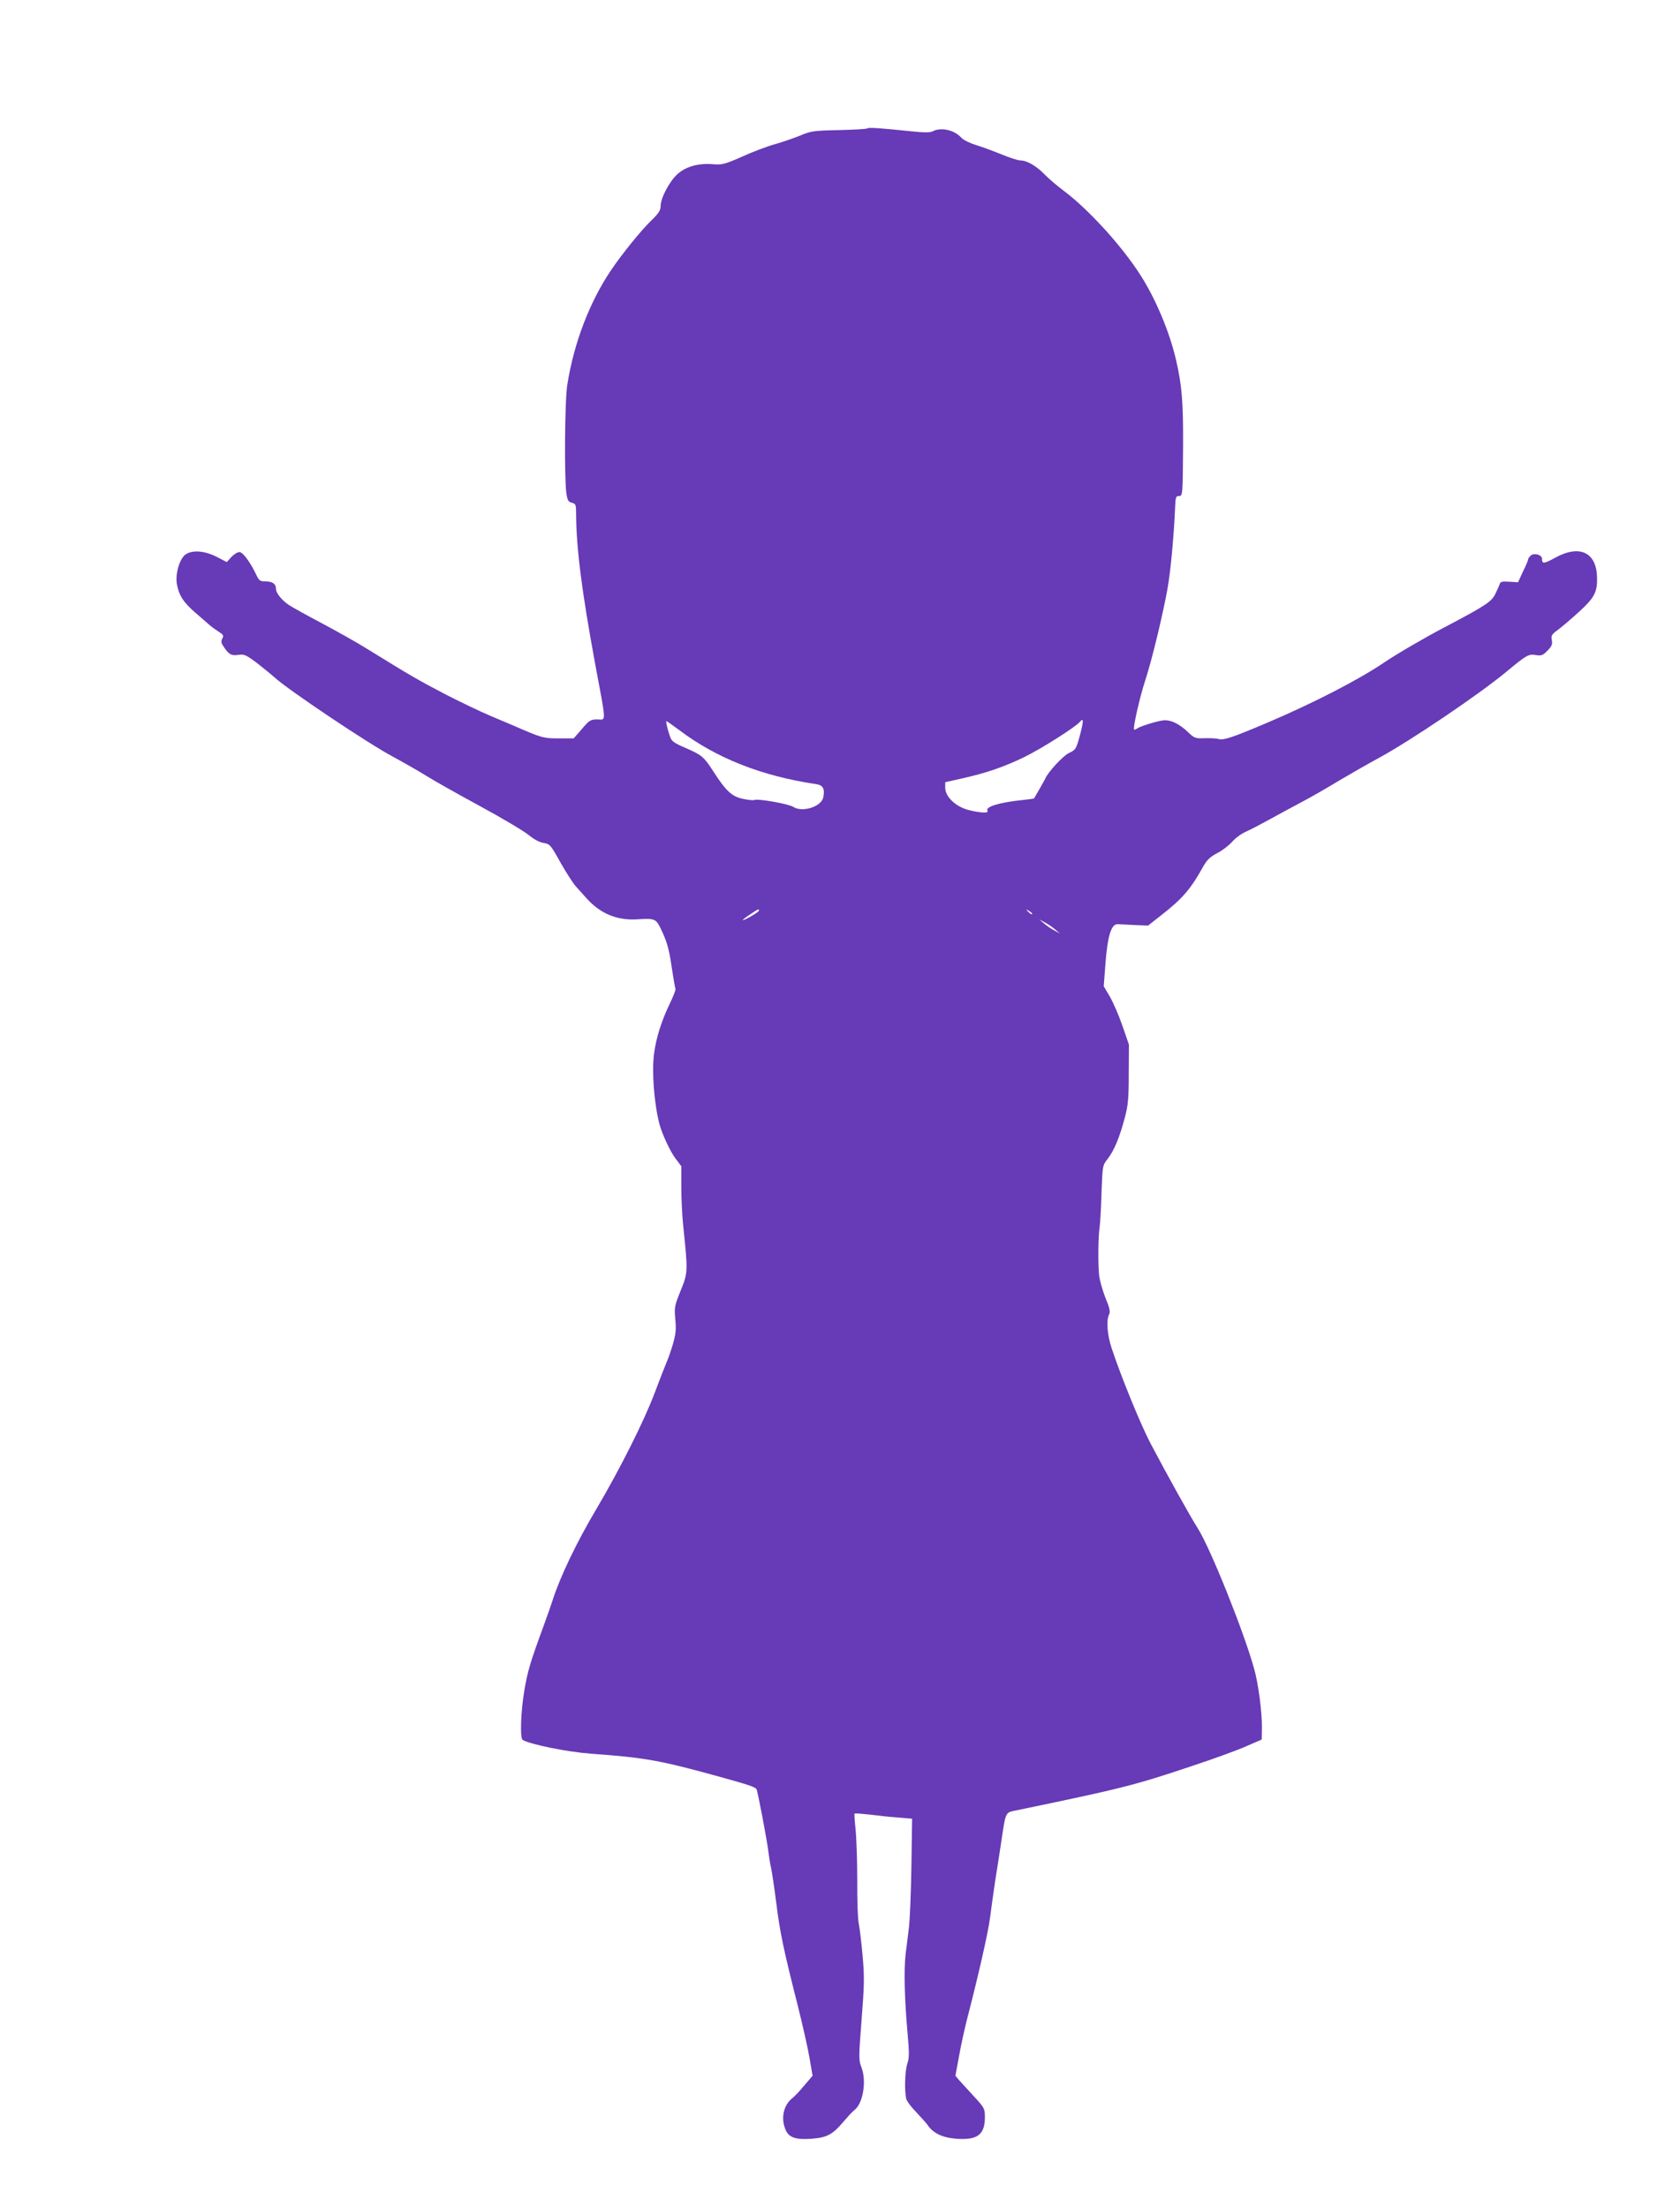
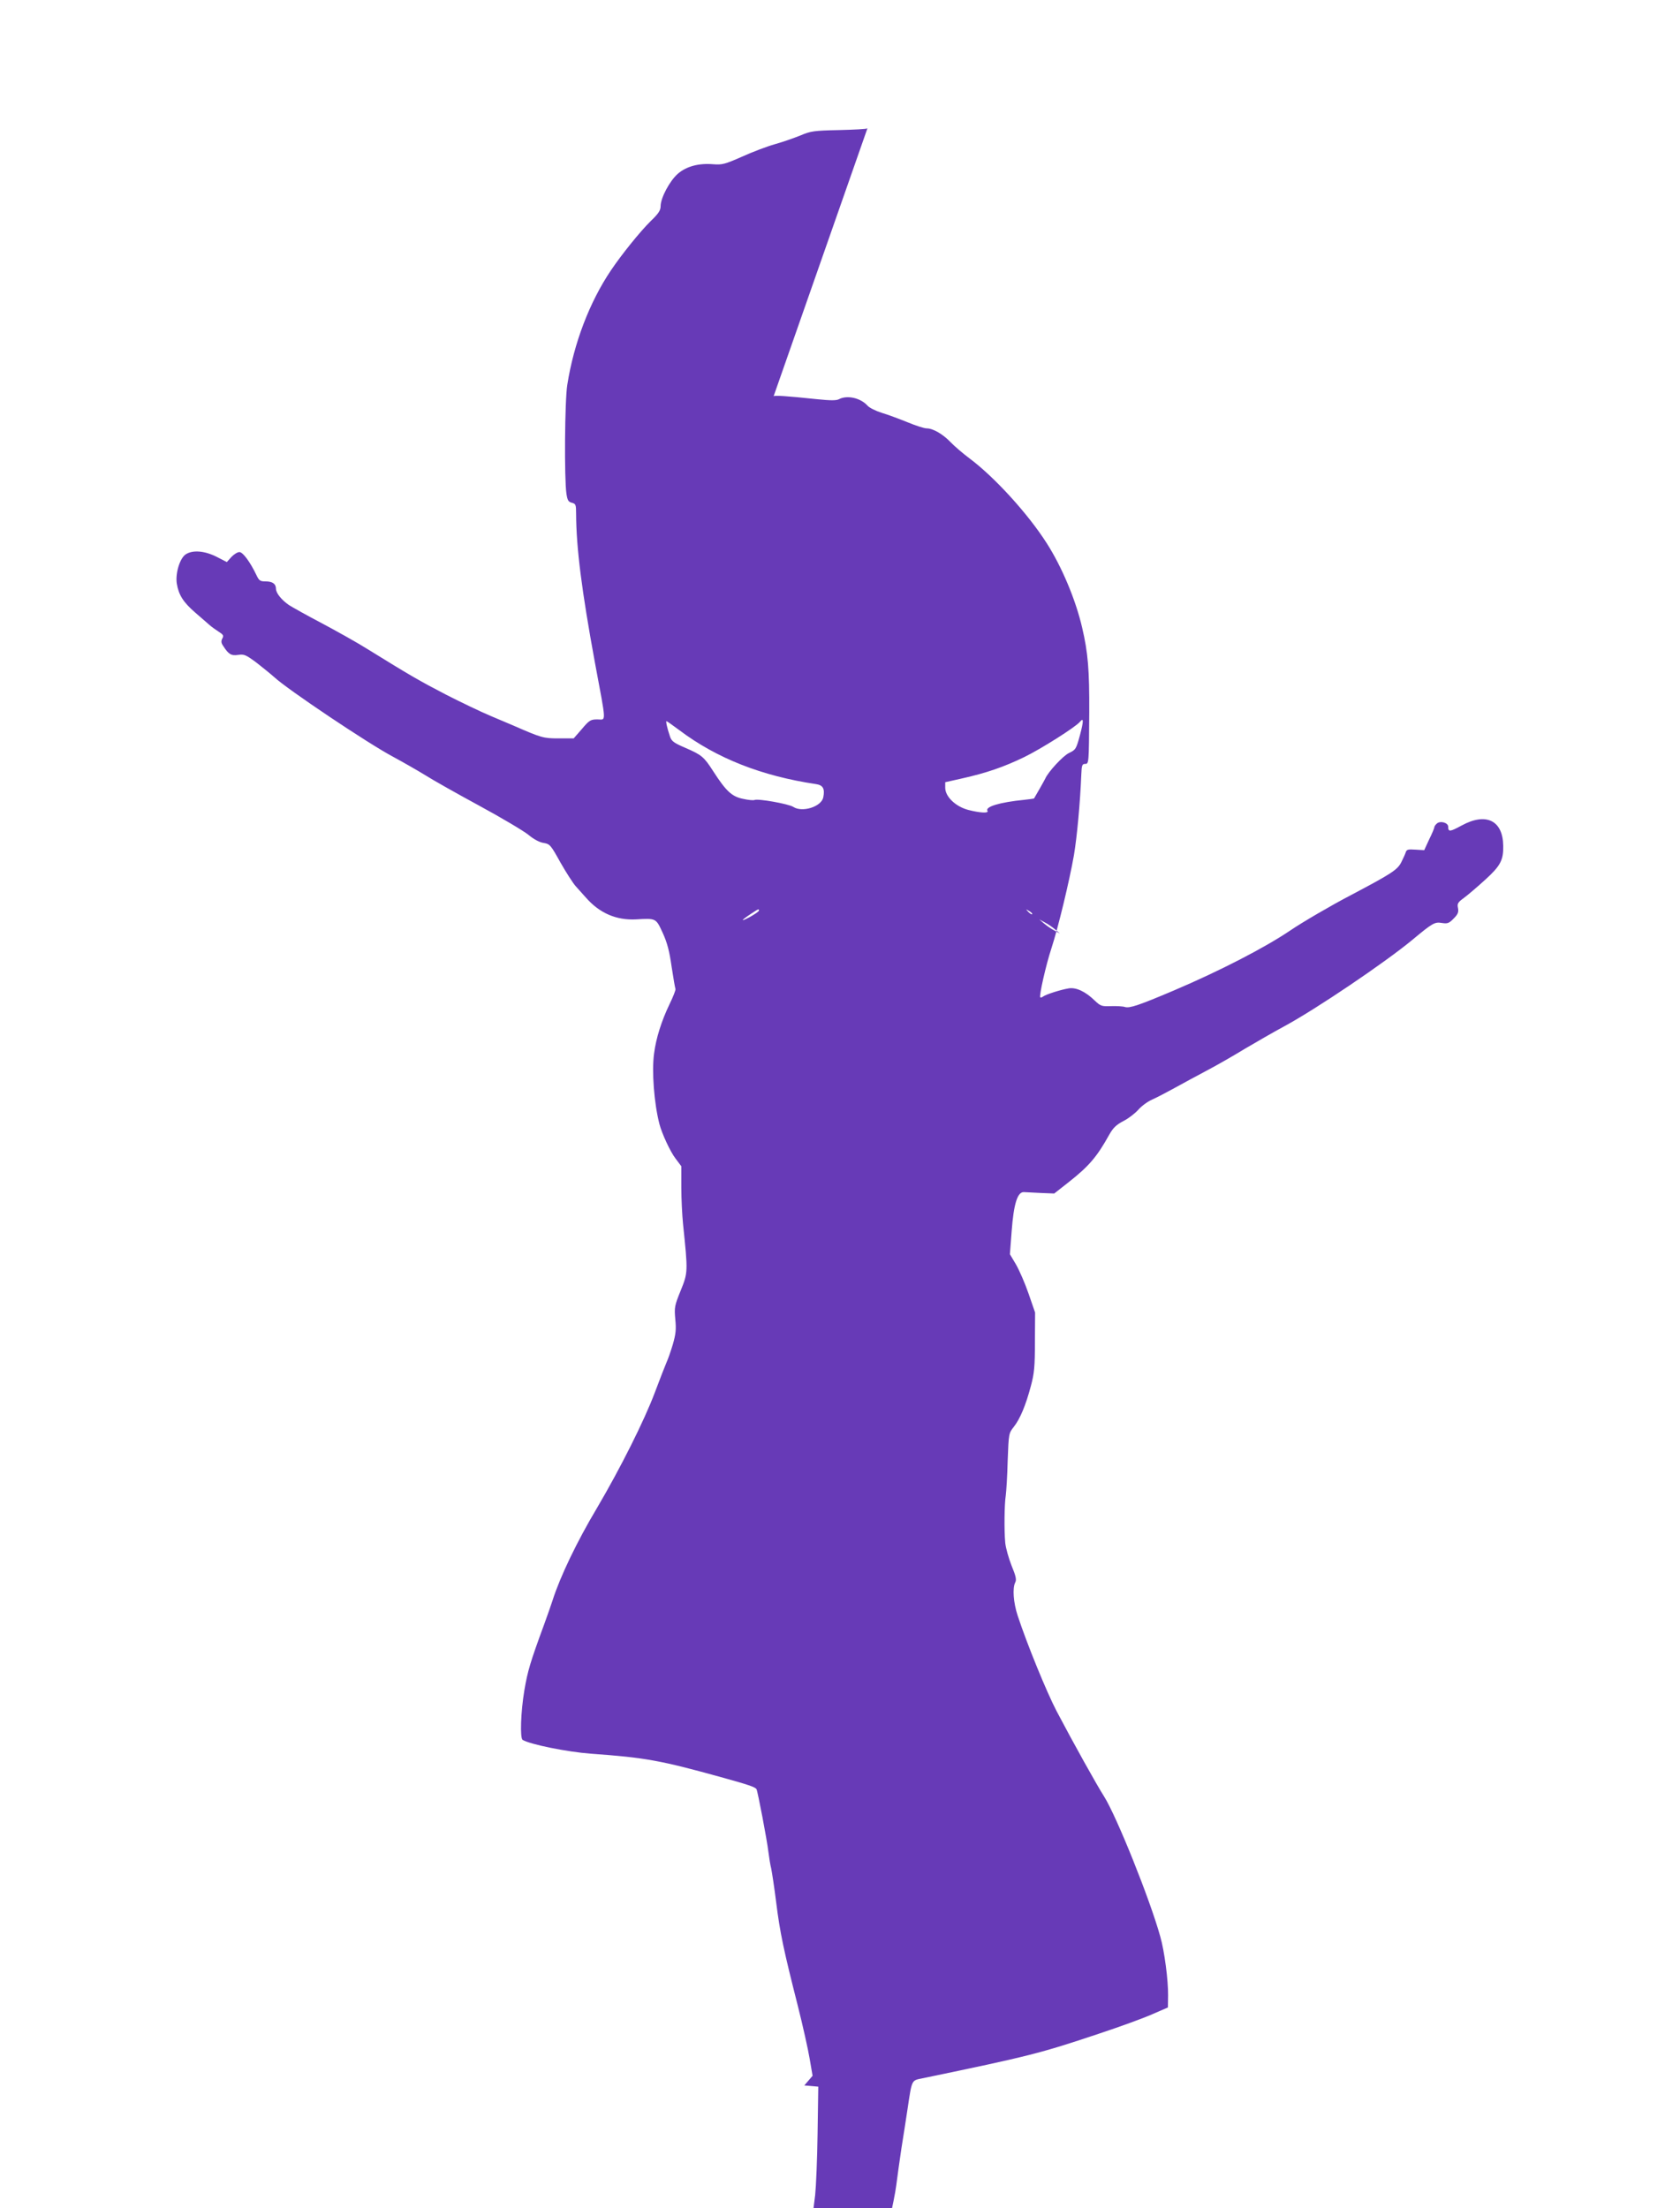
<svg xmlns="http://www.w3.org/2000/svg" version="1.0" width="974pt" height="1280pt" viewBox="0 0 974 1280" preserveAspectRatio="xMidYMid meet">
  <g transform="translate(0,1280) scale(0.1,-0.1)" fill="#673ab7" stroke="none">
-     <path d="M5029 12056 c-3 -4 -78 -8 -165 -10 -146 -3 -164 -6 -223 -31 -35 -14 -102 -38 -149 -51 -46 -13 -133 -46 -192 -73 -98 -43 -113 -47 -165 -43 -84 7 -155 -12 -205 -55 -47 -41 -100 -140 -100 -188 0 -24 -12 -43 -56 -85 -63 -62 -170 -195 -232 -287 -124 -184 -215 -422 -253 -663 -15 -91 -18 -545 -5 -632 6 -38 11 -47 31 -52 23 -6 25 -11 25 -64 1 -200 33 -448 109 -862 68 -364 66 -330 15 -330 -39 0 -47 -4 -90 -55 l-48 -55 -87 0 c-89 0 -99 3 -264 75 -16 7 -75 32 -130 55 -55 23 -172 79 -260 124 -154 80 -211 113 -450 261 -60 38 -182 106 -270 153 -88 46 -173 94 -190 105 -42 29 -74 68 -75 93 0 30 -20 44 -60 44 -32 0 -38 4 -54 38 -36 75 -78 132 -98 132 -11 0 -32 -13 -47 -29 l-26 -29 -60 31 c-70 35 -138 40 -178 14 -35 -23 -61 -111 -52 -170 11 -66 38 -108 106 -167 35 -30 73 -63 84 -73 11 -10 35 -27 52 -38 28 -18 31 -23 22 -40 -8 -15 -7 -26 5 -43 31 -49 47 -58 87 -52 34 5 44 1 106 -45 37 -29 84 -67 103 -84 75 -70 543 -384 688 -461 59 -32 143 -80 187 -107 44 -28 186 -108 315 -178 129 -70 257 -146 285 -169 30 -25 64 -43 87 -46 36 -6 41 -12 97 -113 33 -58 73 -120 88 -137 15 -17 42 -47 60 -67 79 -90 176 -132 291 -126 116 7 115 7 154 -78 27 -59 39 -107 52 -198 10 -66 20 -123 22 -127 3 -4 -13 -45 -35 -90 -46 -96 -78 -197 -89 -285 -14 -102 0 -288 31 -408 14 -55 64 -163 94 -201 l33 -44 0 -123 c0 -67 5 -162 10 -212 29 -281 29 -280 -15 -389 -34 -84 -36 -94 -30 -162 6 -60 3 -86 -14 -146 -12 -40 -28 -86 -36 -103 -7 -16 -38 -95 -68 -175 -61 -163 -200 -440 -336 -671 -116 -194 -214 -399 -257 -534 -7 -22 -29 -85 -49 -140 -81 -220 -96 -271 -115 -383 -21 -125 -26 -277 -10 -287 42 -26 259 -70 395 -80 319 -23 404 -39 755 -136 159 -44 198 -57 206 -70 7 -13 61 -295 69 -364 4 -33 11 -76 16 -95 4 -19 18 -108 29 -197 22 -177 44 -279 125 -598 29 -115 60 -254 69 -308 l17 -99 -48 -56 c-26 -32 -58 -65 -71 -75 -50 -41 -66 -115 -38 -181 19 -46 59 -60 152 -53 89 7 122 25 184 99 25 29 52 59 62 66 51 37 73 167 43 247 -17 43 -17 57 0 276 16 202 17 249 6 373 -7 77 -17 161 -22 185 -6 24 -10 139 -9 255 0 116 -5 249 -10 295 -5 47 -8 87 -5 89 2 2 41 -1 87 -6 46 -6 120 -14 165 -17 l81 -7 -4 -271 c-2 -150 -9 -310 -14 -357 -6 -47 -15 -119 -20 -160 -10 -91 -6 -256 11 -448 11 -120 11 -149 -1 -185 -14 -43 -17 -157 -6 -203 4 -14 30 -49 58 -77 27 -29 57 -62 65 -73 31 -48 87 -75 167 -81 123 -9 166 23 166 126 0 48 -3 54 -62 118 -34 37 -73 80 -86 94 l-23 27 21 113 c11 63 32 157 45 209 67 257 125 514 135 595 6 50 20 146 30 215 11 69 27 170 35 225 27 179 22 168 90 182 612 127 680 144 1020 258 121 40 261 91 310 113 l90 39 1 69 c1 90 -21 257 -45 341 -60 217 -254 699 -326 813 -45 71 -176 306 -275 494 -58 111 -171 387 -226 554 -25 76 -31 160 -14 193 8 15 4 36 -21 96 -17 43 -34 103 -37 133 -7 73 -5 225 3 275 3 22 9 112 11 200 6 159 6 160 36 198 36 46 69 124 99 238 19 71 23 110 23 254 l1 170 -38 110 c-21 61 -54 136 -73 169 l-35 59 10 132 c12 161 34 231 72 228 13 -1 58 -3 99 -5 l76 -3 84 66 c117 92 164 147 235 275 22 39 40 57 82 79 30 15 68 45 86 65 18 21 54 48 82 60 27 12 88 44 135 70 47 26 130 71 185 100 55 29 151 84 213 122 63 37 168 98 235 134 184 100 578 366 739 499 119 99 130 105 172 98 32 -5 41 -2 68 26 25 25 29 37 25 60 -6 26 -1 34 35 60 23 17 78 64 123 105 88 80 106 114 104 197 -2 147 -100 194 -241 117 -68 -37 -78 -38 -78 -7 0 23 -45 36 -65 19 -8 -7 -15 -16 -15 -21 0 -5 -13 -37 -30 -71 l-29 -63 -50 3 c-43 3 -52 1 -57 -15 -3 -10 -15 -36 -26 -58 -22 -44 -58 -67 -293 -191 -115 -60 -281 -157 -350 -204 -151 -102 -412 -236 -675 -348 -205 -87 -257 -104 -284 -96 -11 4 -48 6 -80 5 -55 -2 -61 0 -95 32 -54 53 -109 78 -151 71 -48 -8 -132 -35 -148 -47 -7 -5 -14 -8 -17 -5 -8 7 33 188 64 282 40 122 105 393 131 541 18 107 36 301 43 470 2 51 5 60 21 60 23 0 23 -2 25 300 1 243 -7 344 -41 489 -37 161 -118 354 -206 491 -109 171 -303 383 -446 490 -39 29 -89 72 -111 95 -45 47 -102 80 -139 80 -14 0 -64 16 -112 36 -47 19 -114 44 -148 54 -35 11 -71 29 -82 41 -41 46 -119 63 -166 38 -15 -8 -49 -8 -127 0 -180 19 -246 23 -252 17z m1232 -3518 c-22 -80 -24 -84 -64 -103 -35 -17 -120 -109 -137 -148 -4 -9 -55 -99 -65 -115 -1 -1 -26 -5 -56 -8 -142 -14 -229 -40 -214 -64 9 -15 -43 -12 -110 5 -74 19 -135 77 -135 129 l0 32 98 22 c143 32 243 67 359 123 97 47 298 174 324 205 22 27 22 5 0 -78z m-2323 30 c218 -164 478 -266 793 -313 41 -6 52 -27 42 -77 -11 -54 -122 -89 -174 -55 -26 17 -203 49 -225 40 -7 -3 -38 0 -68 7 -63 13 -97 45 -170 158 -55 86 -68 96 -162 137 -68 29 -81 39 -90 67 -16 47 -25 88 -20 88 3 0 36 -24 74 -52z m462 -1046 c0 -5 -24 -21 -52 -37 -58 -31 -55 -22 7 19 44 29 45 29 45 18z m1584 -21 c-2 -3 -12 3 -22 13 -16 17 -16 18 5 5 12 -7 20 -15 17 -18z m134 -89 l27 -23 -33 18 c-18 9 -45 28 -60 41 l-27 23 33 -18 c18 -9 45 -28 60 -41z" />
+     <path d="M5029 12056 c-3 -4 -78 -8 -165 -10 -146 -3 -164 -6 -223 -31 -35 -14 -102 -38 -149 -51 -46 -13 -133 -46 -192 -73 -98 -43 -113 -47 -165 -43 -84 7 -155 -12 -205 -55 -47 -41 -100 -140 -100 -188 0 -24 -12 -43 -56 -85 -63 -62 -170 -195 -232 -287 -124 -184 -215 -422 -253 -663 -15 -91 -18 -545 -5 -632 6 -38 11 -47 31 -52 23 -6 25 -11 25 -64 1 -200 33 -448 109 -862 68 -364 66 -330 15 -330 -39 0 -47 -4 -90 -55 l-48 -55 -87 0 c-89 0 -99 3 -264 75 -16 7 -75 32 -130 55 -55 23 -172 79 -260 124 -154 80 -211 113 -450 261 -60 38 -182 106 -270 153 -88 46 -173 94 -190 105 -42 29 -74 68 -75 93 0 30 -20 44 -60 44 -32 0 -38 4 -54 38 -36 75 -78 132 -98 132 -11 0 -32 -13 -47 -29 l-26 -29 -60 31 c-70 35 -138 40 -178 14 -35 -23 -61 -111 -52 -170 11 -66 38 -108 106 -167 35 -30 73 -63 84 -73 11 -10 35 -27 52 -38 28 -18 31 -23 22 -40 -8 -15 -7 -26 5 -43 31 -49 47 -58 87 -52 34 5 44 1 106 -45 37 -29 84 -67 103 -84 75 -70 543 -384 688 -461 59 -32 143 -80 187 -107 44 -28 186 -108 315 -178 129 -70 257 -146 285 -169 30 -25 64 -43 87 -46 36 -6 41 -12 97 -113 33 -58 73 -120 88 -137 15 -17 42 -47 60 -67 79 -90 176 -132 291 -126 116 7 115 7 154 -78 27 -59 39 -107 52 -198 10 -66 20 -123 22 -127 3 -4 -13 -45 -35 -90 -46 -96 -78 -197 -89 -285 -14 -102 0 -288 31 -408 14 -55 64 -163 94 -201 l33 -44 0 -123 c0 -67 5 -162 10 -212 29 -281 29 -280 -15 -389 -34 -84 -36 -94 -30 -162 6 -60 3 -86 -14 -146 -12 -40 -28 -86 -36 -103 -7 -16 -38 -95 -68 -175 -61 -163 -200 -440 -336 -671 -116 -194 -214 -399 -257 -534 -7 -22 -29 -85 -49 -140 -81 -220 -96 -271 -115 -383 -21 -125 -26 -277 -10 -287 42 -26 259 -70 395 -80 319 -23 404 -39 755 -136 159 -44 198 -57 206 -70 7 -13 61 -295 69 -364 4 -33 11 -76 16 -95 4 -19 18 -108 29 -197 22 -177 44 -279 125 -598 29 -115 60 -254 69 -308 l17 -99 -48 -56 l81 -7 -4 -271 c-2 -150 -9 -310 -14 -357 -6 -47 -15 -119 -20 -160 -10 -91 -6 -256 11 -448 11 -120 11 -149 -1 -185 -14 -43 -17 -157 -6 -203 4 -14 30 -49 58 -77 27 -29 57 -62 65 -73 31 -48 87 -75 167 -81 123 -9 166 23 166 126 0 48 -3 54 -62 118 -34 37 -73 80 -86 94 l-23 27 21 113 c11 63 32 157 45 209 67 257 125 514 135 595 6 50 20 146 30 215 11 69 27 170 35 225 27 179 22 168 90 182 612 127 680 144 1020 258 121 40 261 91 310 113 l90 39 1 69 c1 90 -21 257 -45 341 -60 217 -254 699 -326 813 -45 71 -176 306 -275 494 -58 111 -171 387 -226 554 -25 76 -31 160 -14 193 8 15 4 36 -21 96 -17 43 -34 103 -37 133 -7 73 -5 225 3 275 3 22 9 112 11 200 6 159 6 160 36 198 36 46 69 124 99 238 19 71 23 110 23 254 l1 170 -38 110 c-21 61 -54 136 -73 169 l-35 59 10 132 c12 161 34 231 72 228 13 -1 58 -3 99 -5 l76 -3 84 66 c117 92 164 147 235 275 22 39 40 57 82 79 30 15 68 45 86 65 18 21 54 48 82 60 27 12 88 44 135 70 47 26 130 71 185 100 55 29 151 84 213 122 63 37 168 98 235 134 184 100 578 366 739 499 119 99 130 105 172 98 32 -5 41 -2 68 26 25 25 29 37 25 60 -6 26 -1 34 35 60 23 17 78 64 123 105 88 80 106 114 104 197 -2 147 -100 194 -241 117 -68 -37 -78 -38 -78 -7 0 23 -45 36 -65 19 -8 -7 -15 -16 -15 -21 0 -5 -13 -37 -30 -71 l-29 -63 -50 3 c-43 3 -52 1 -57 -15 -3 -10 -15 -36 -26 -58 -22 -44 -58 -67 -293 -191 -115 -60 -281 -157 -350 -204 -151 -102 -412 -236 -675 -348 -205 -87 -257 -104 -284 -96 -11 4 -48 6 -80 5 -55 -2 -61 0 -95 32 -54 53 -109 78 -151 71 -48 -8 -132 -35 -148 -47 -7 -5 -14 -8 -17 -5 -8 7 33 188 64 282 40 122 105 393 131 541 18 107 36 301 43 470 2 51 5 60 21 60 23 0 23 -2 25 300 1 243 -7 344 -41 489 -37 161 -118 354 -206 491 -109 171 -303 383 -446 490 -39 29 -89 72 -111 95 -45 47 -102 80 -139 80 -14 0 -64 16 -112 36 -47 19 -114 44 -148 54 -35 11 -71 29 -82 41 -41 46 -119 63 -166 38 -15 -8 -49 -8 -127 0 -180 19 -246 23 -252 17z m1232 -3518 c-22 -80 -24 -84 -64 -103 -35 -17 -120 -109 -137 -148 -4 -9 -55 -99 -65 -115 -1 -1 -26 -5 -56 -8 -142 -14 -229 -40 -214 -64 9 -15 -43 -12 -110 5 -74 19 -135 77 -135 129 l0 32 98 22 c143 32 243 67 359 123 97 47 298 174 324 205 22 27 22 5 0 -78z m-2323 30 c218 -164 478 -266 793 -313 41 -6 52 -27 42 -77 -11 -54 -122 -89 -174 -55 -26 17 -203 49 -225 40 -7 -3 -38 0 -68 7 -63 13 -97 45 -170 158 -55 86 -68 96 -162 137 -68 29 -81 39 -90 67 -16 47 -25 88 -20 88 3 0 36 -24 74 -52z m462 -1046 c0 -5 -24 -21 -52 -37 -58 -31 -55 -22 7 19 44 29 45 29 45 18z m1584 -21 c-2 -3 -12 3 -22 13 -16 17 -16 18 5 5 12 -7 20 -15 17 -18z m134 -89 l27 -23 -33 18 c-18 9 -45 28 -60 41 l-27 23 33 -18 c18 -9 45 -28 60 -41z" />
  </g>
</svg>